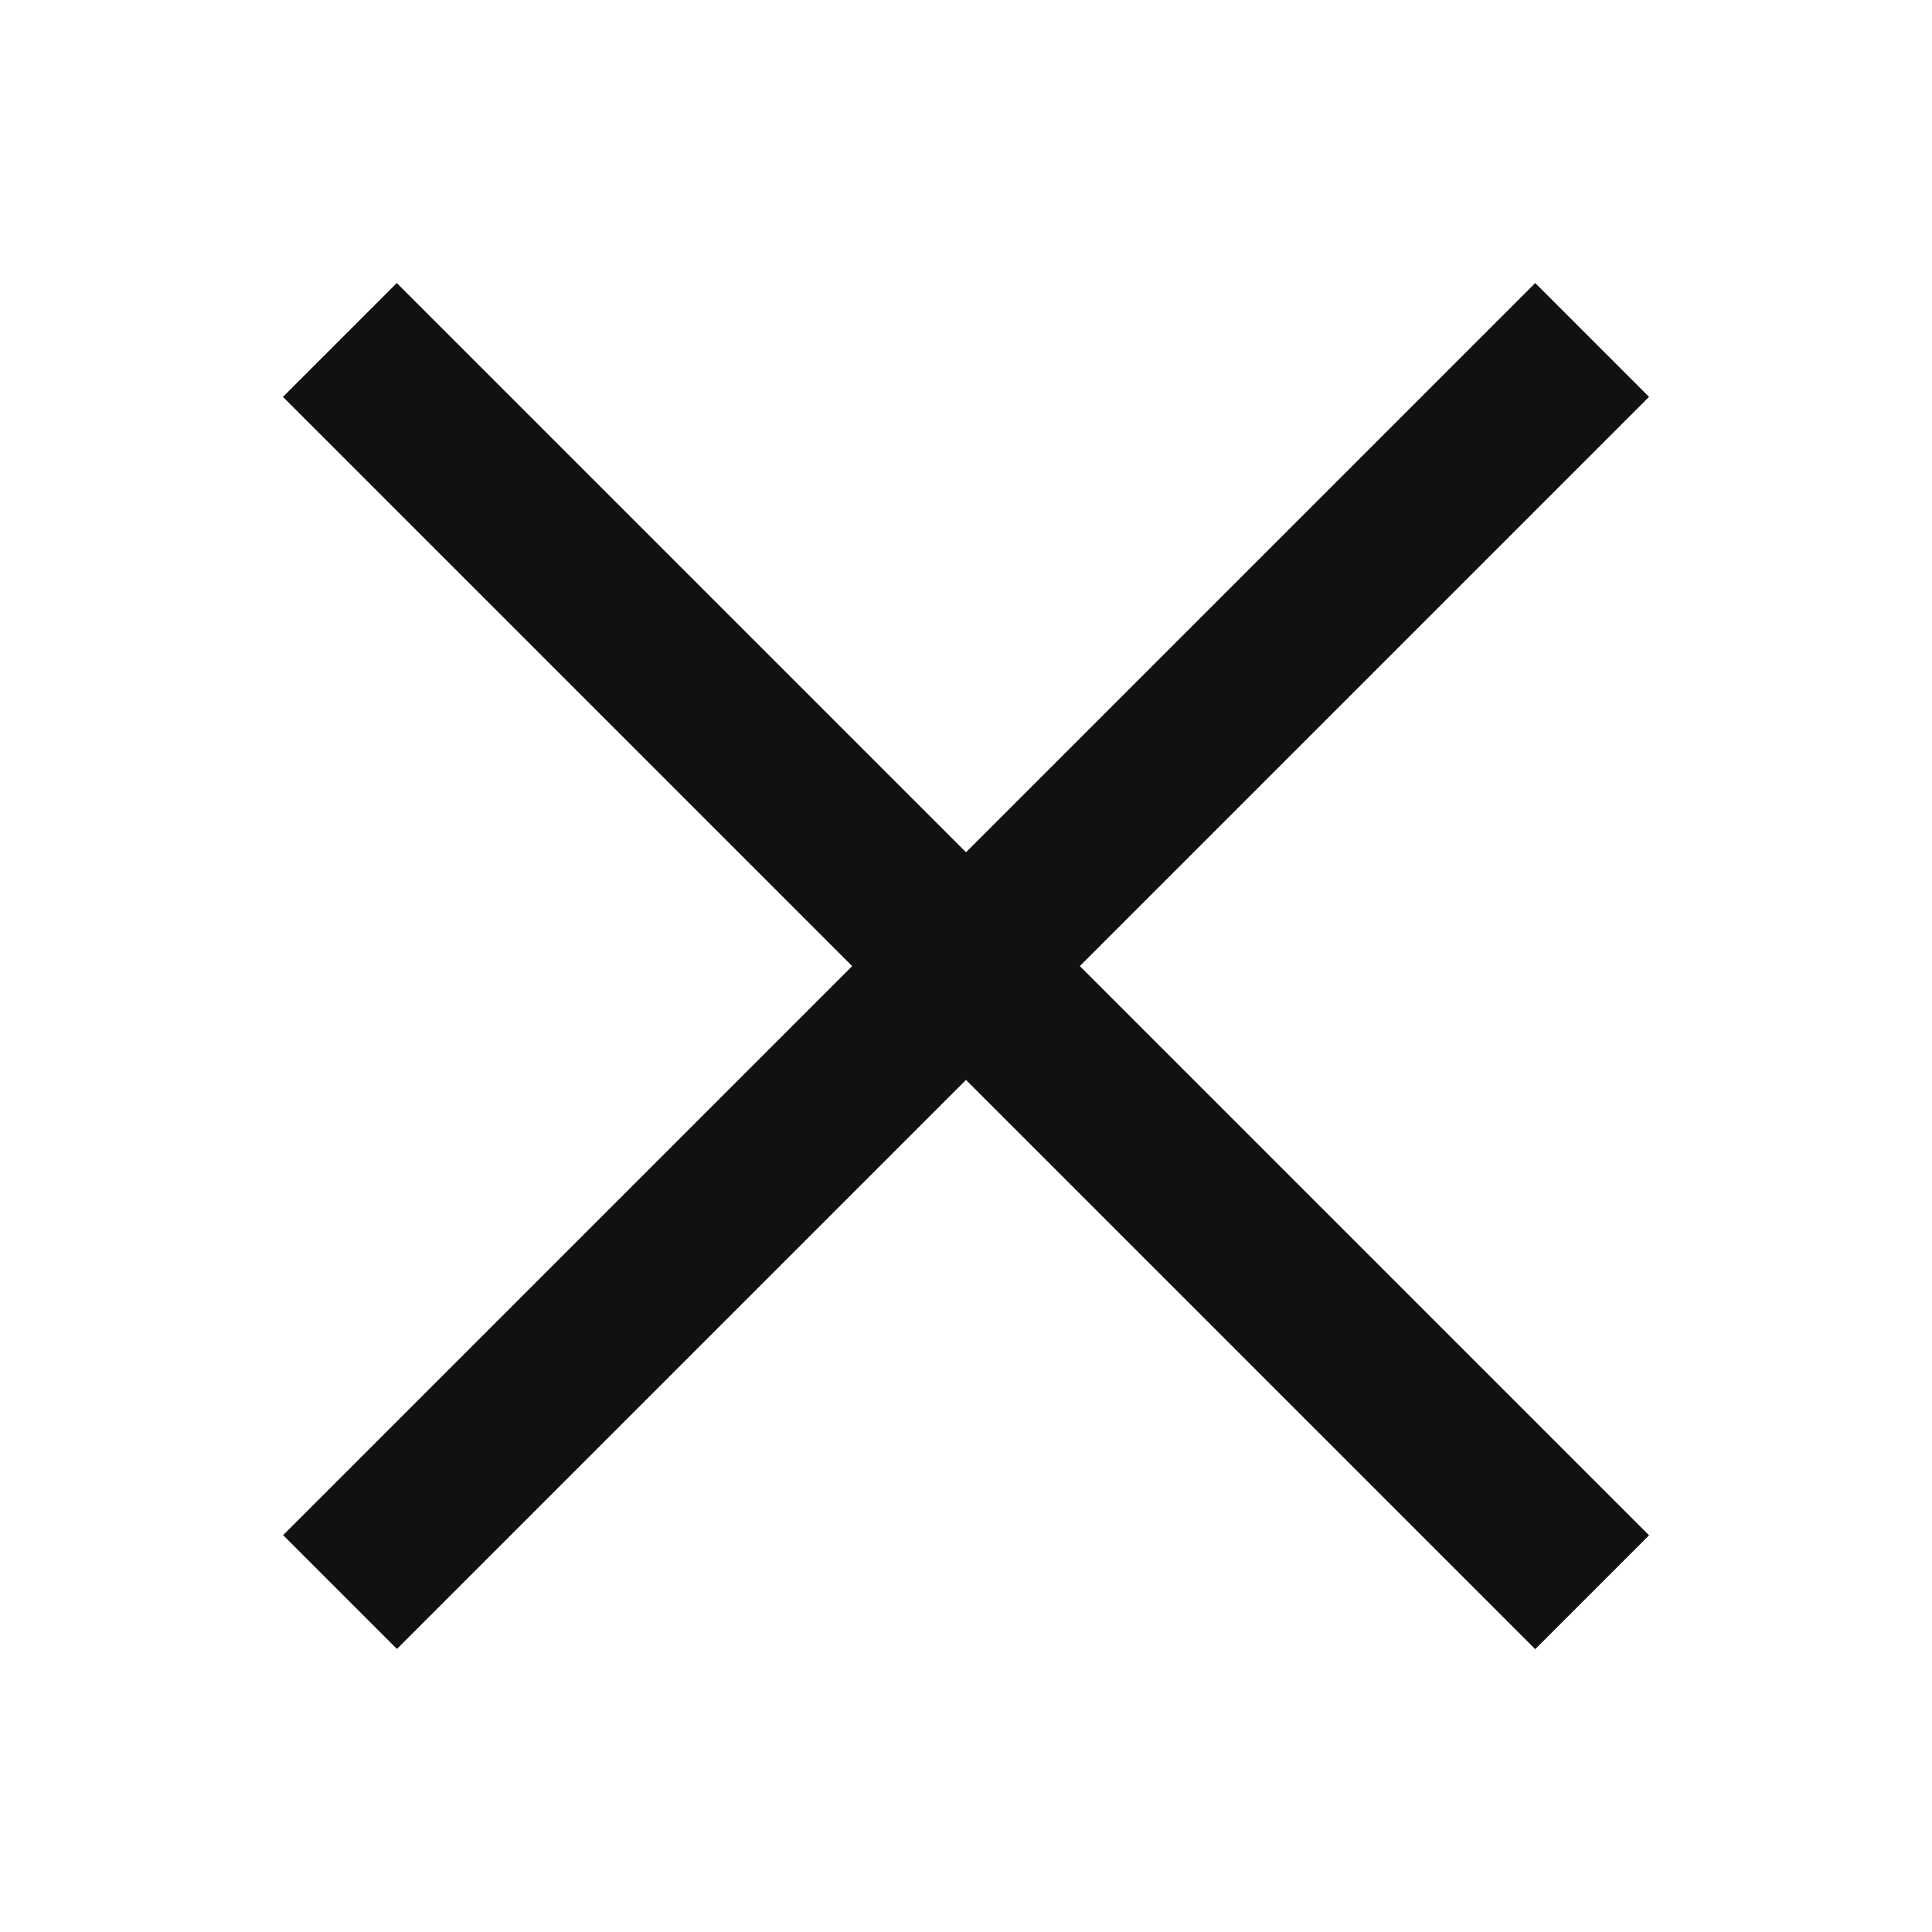
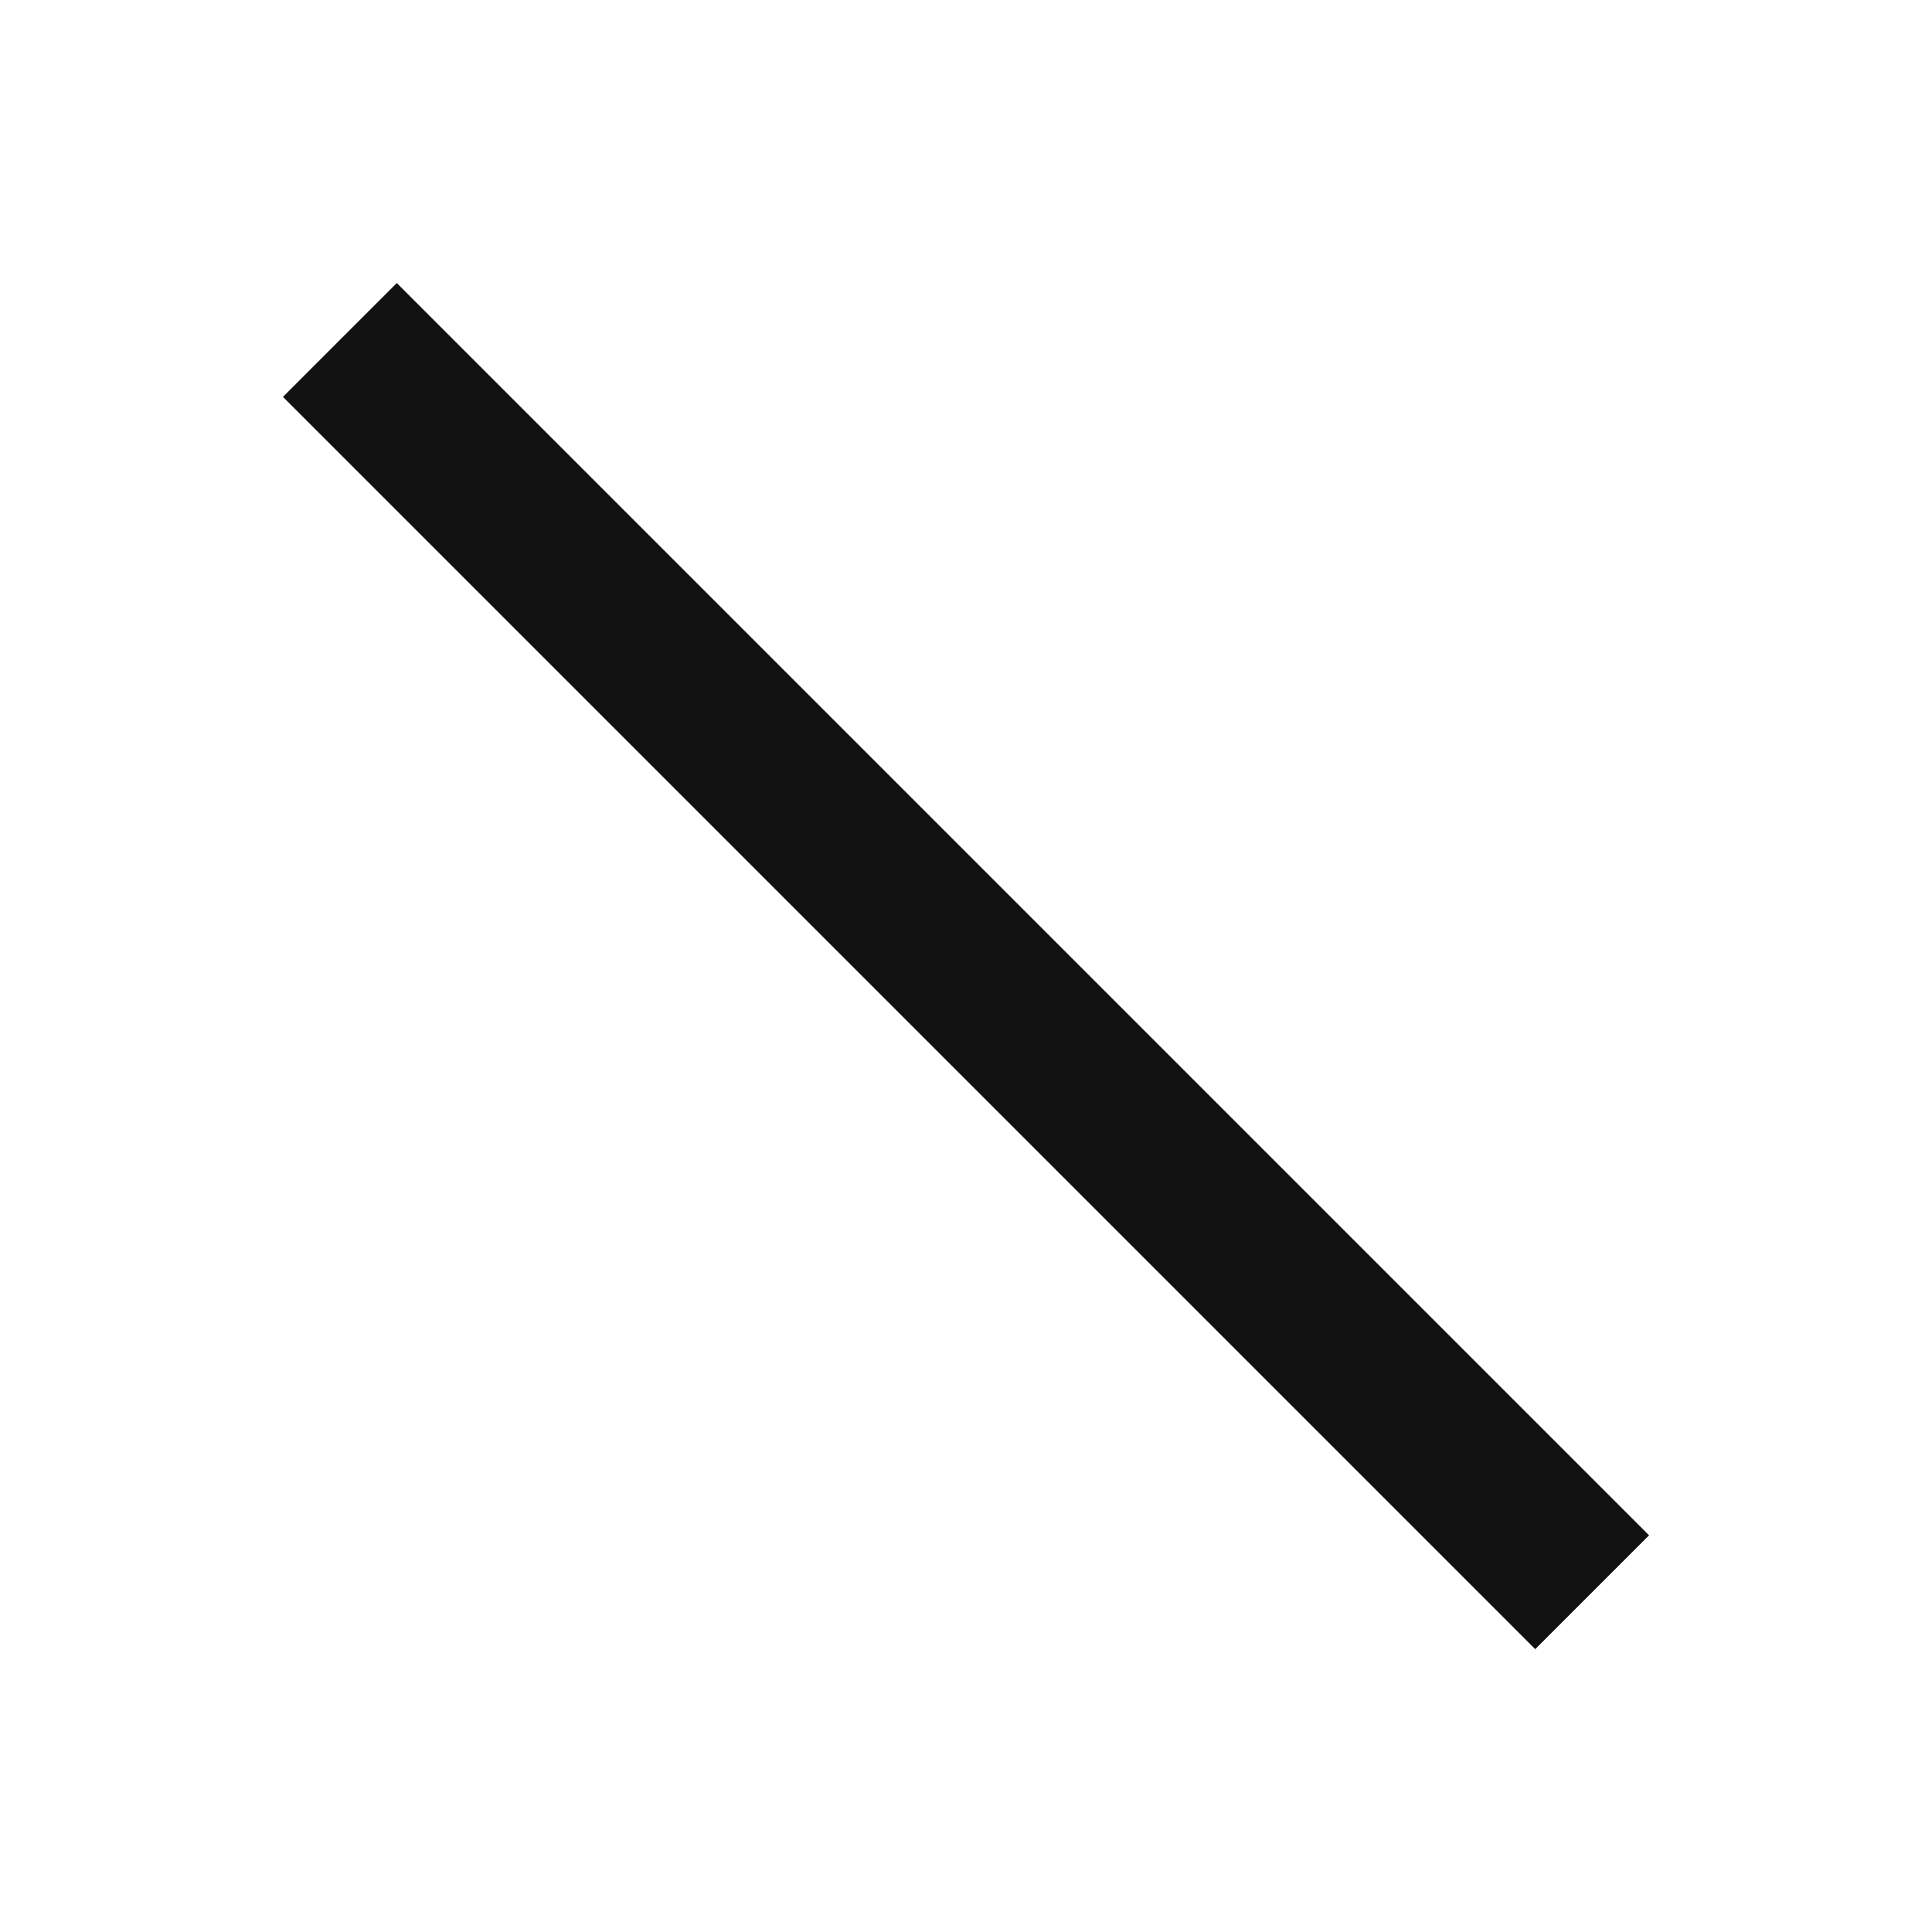
<svg xmlns="http://www.w3.org/2000/svg" width="24" height="24" viewBox="0 0 24 24" fill="none">
  <g id="icon-menu-24px">
    <rect id="vector" x="4.929" y="3.516" width="22" height="2" transform="rotate(45 4.929 3.516)" fill="#111111" />
-     <rect id="vector_2" width="22" height="2" transform="matrix(-0.707 0.707 0.707 0.707 19.071 3.516)" fill="#111111" />
  </g>
</svg>